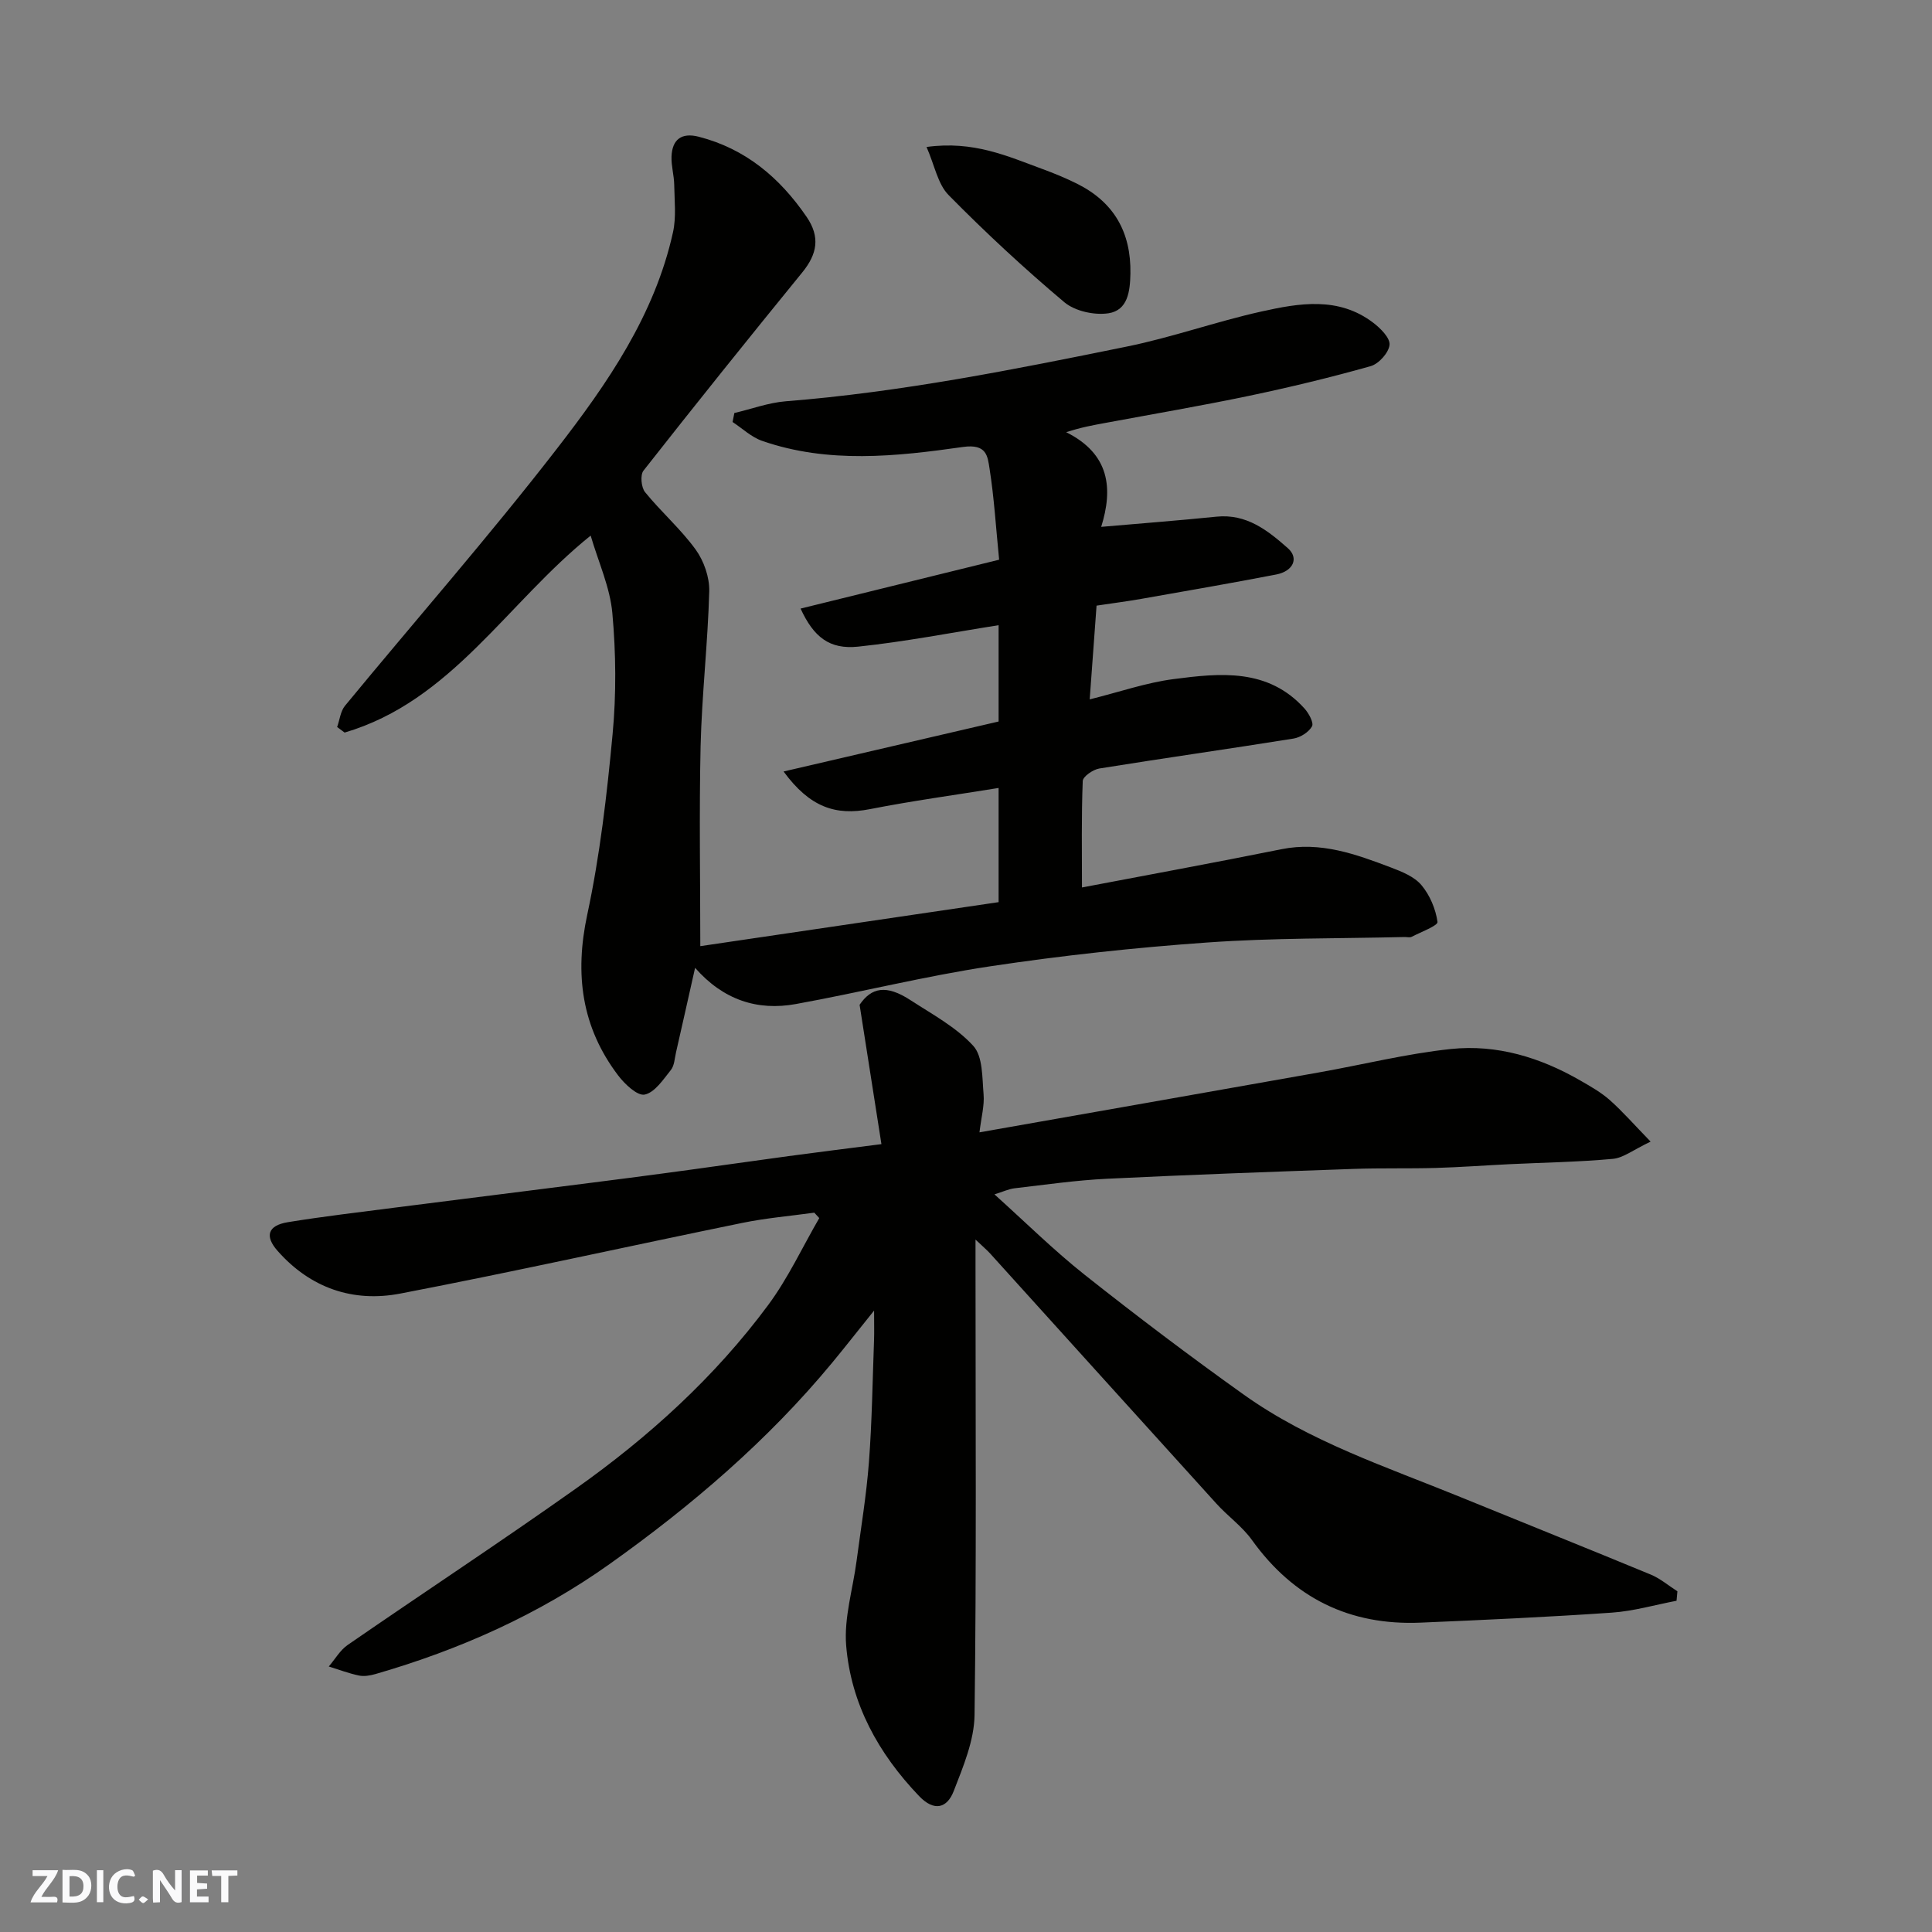
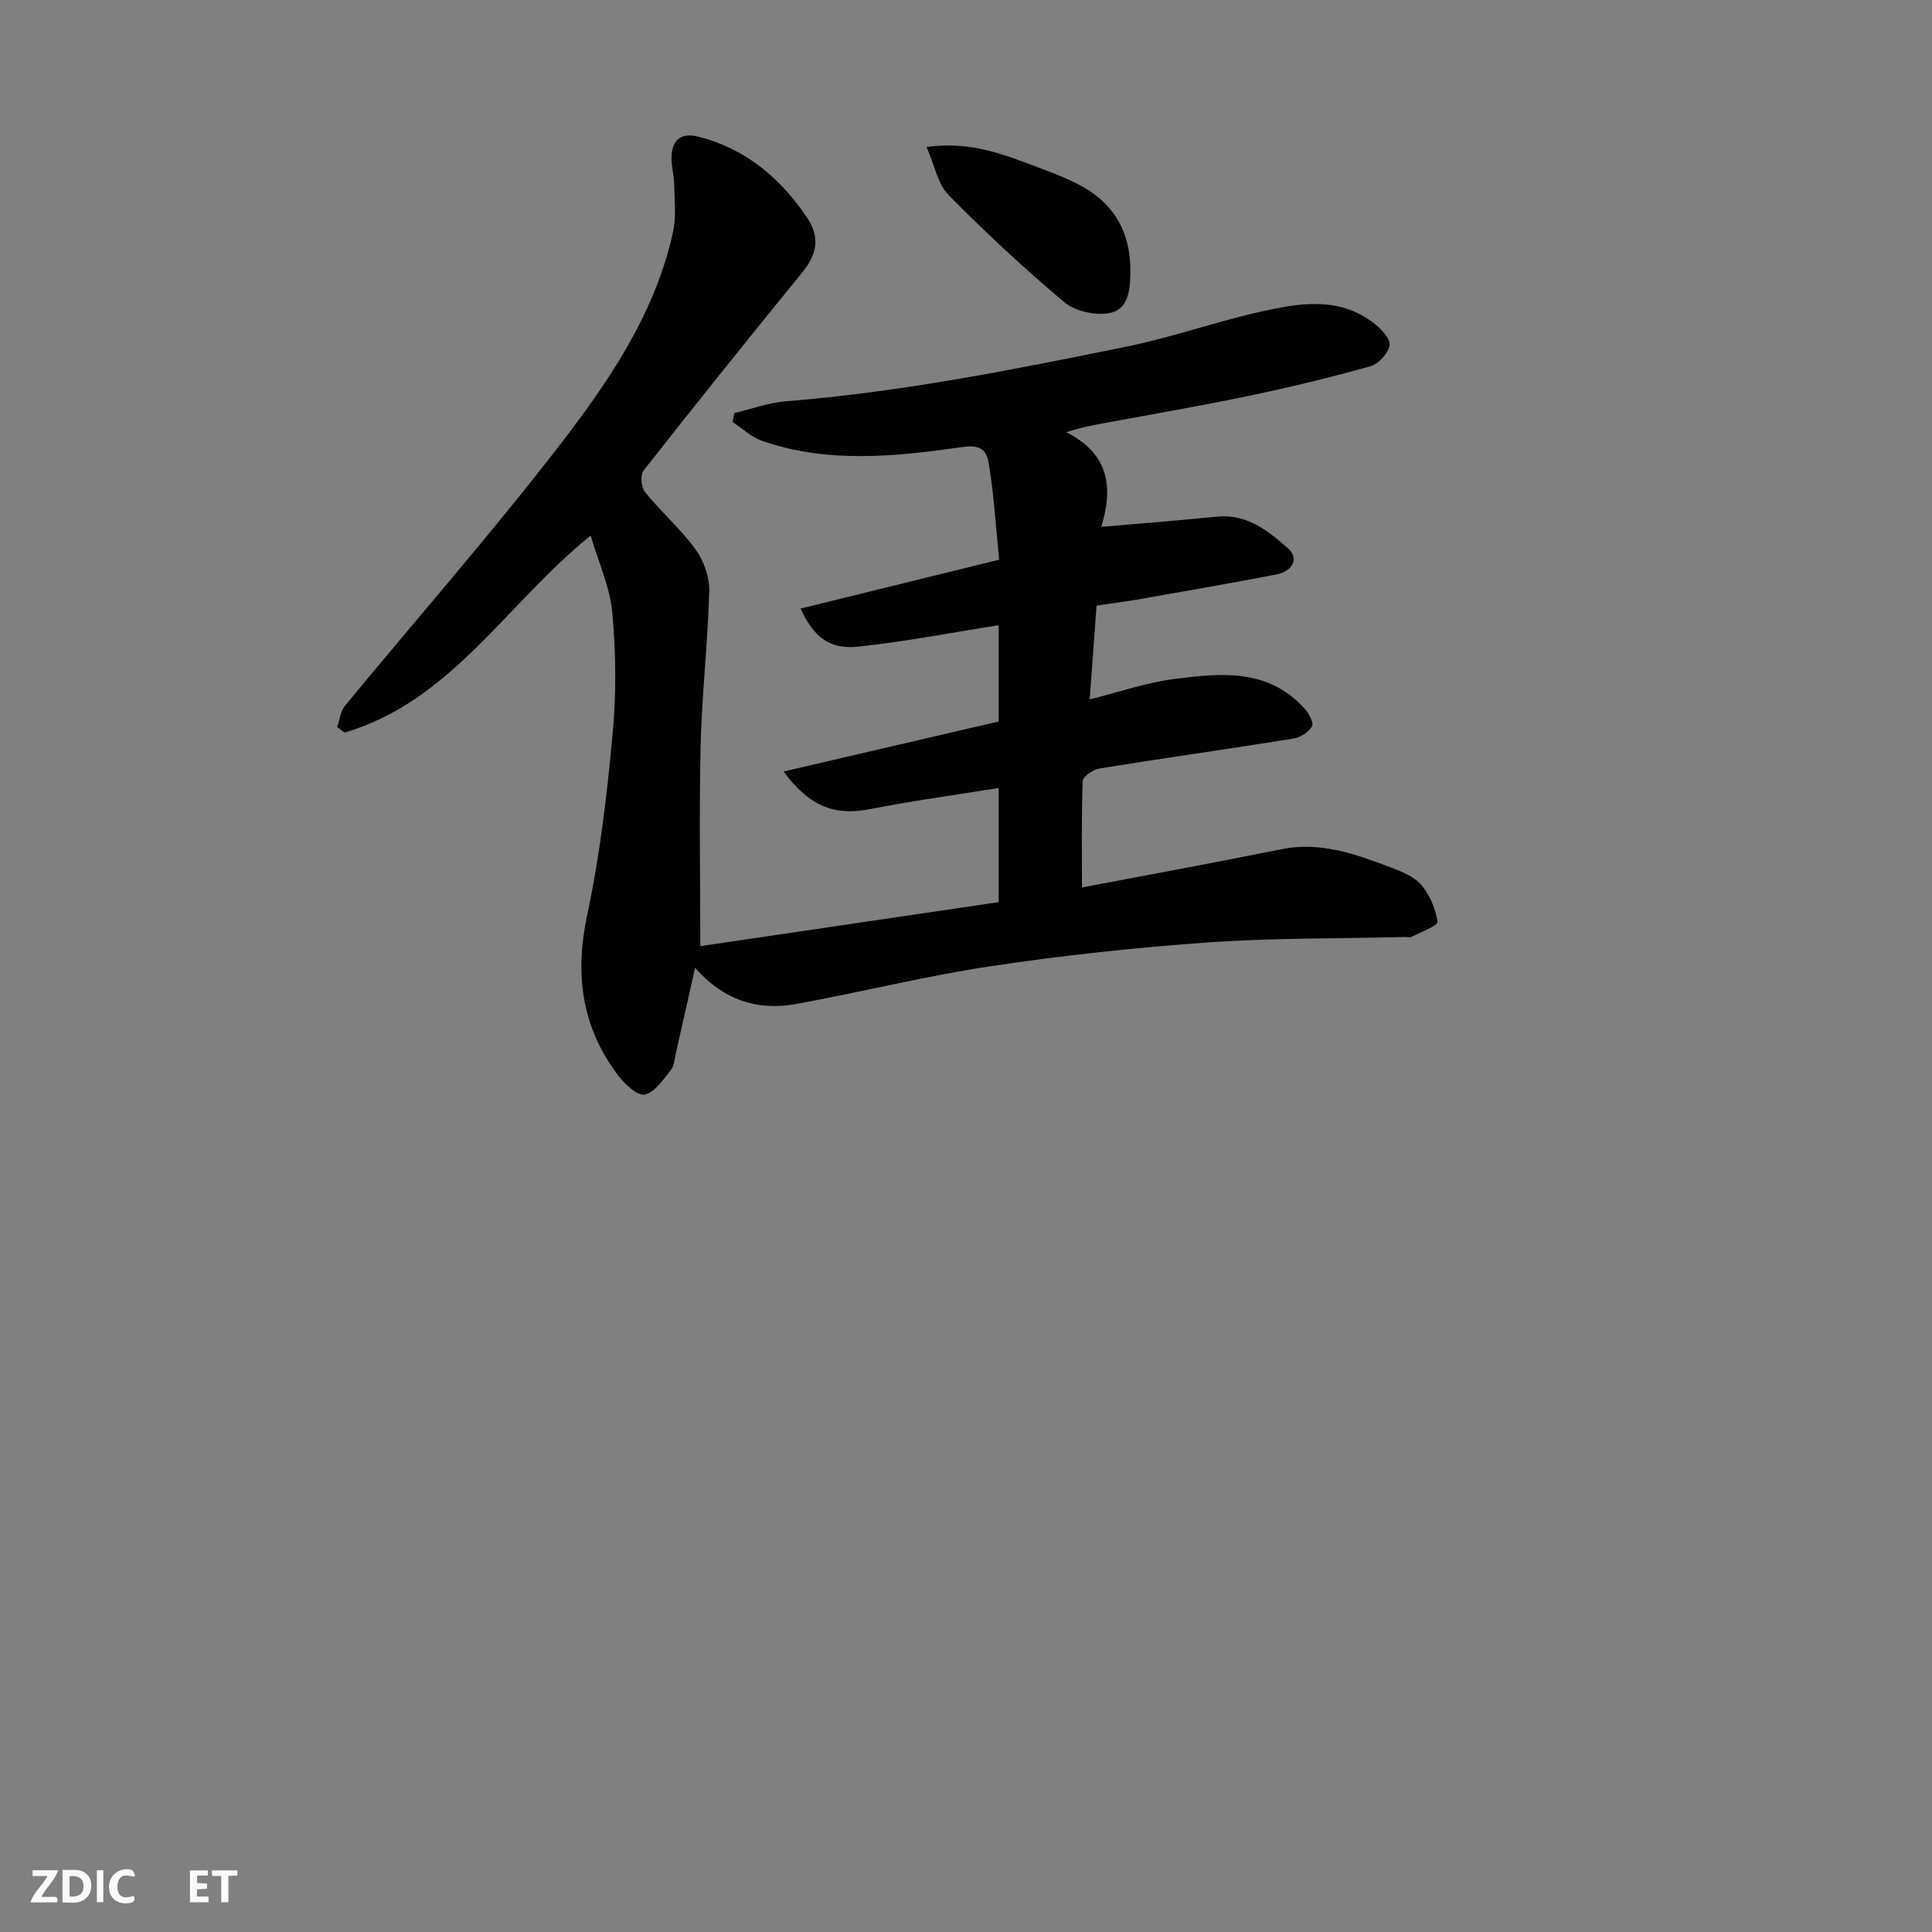
<svg xmlns="http://www.w3.org/2000/svg" enable-background="new 0 0 400 400" viewBox="0 0 400 400">
  <rect x="0" y="0" width="400" height="400" fill="#808080" stroke="none" />
  <g fill="#fafafb">
-     <path d="m37.59 393.81c-.92.31-1.52.05-2-.78-.7-1.2-1.52-2.34-2.47-3.78v4.59c-.55.03-.95.05-1.41.07-.03-.37-.06-.64-.06-.91 0-1.91 0-3.81 0-5.7 1.13-.41 1.77-.03 2.29.91.62 1.11 1.38 2.14 2.31 3.19v-4.2h1.35v6.61z" />
    <path d="m12.94 393.88v-6.75c1.9.19 3.93-.54 5.37 1.29.8 1.01.78 2.88.03 3.97-1.37 1.97-3.4 1.51-5.4 1.49m1.45-1.22c2.04.12 2.92-.58 2.89-2.21-.03-1.51-.98-2.19-2.89-2z" />
    <path d="m11.81 393.87h-5.49c.68-2.18 2.47-3.48 3.51-5.45h-3.08v-1.21h5.29c-.71 2.13-2.44 3.48-3.47 5.51.86 0 1.63.04 2.39-.01.79-.05 1.14.21.85 1.16" />
    <path d="m39.33 393.86v-6.61h3.7v1.07h-2.22v1.52c.68.04 1.34.09 2.07.13v1.07c-.72.05-1.38.09-2.1.14v1.48h2.4v1.19h-3.85z" />
    <path d="m27.71 388.56c-1.15-.3-2.46-.61-3.1.64-.37.73-.41 1.93-.06 2.67.63 1.35 1.99.93 3.17.68.35.94-.01 1.32-.93 1.46-1.62.25-3.05-.27-3.76-1.48-.73-1.24-.6-3.03.31-4.17.88-1.11 2.71-1.7 4-1.16.32.13.44.74.65 1.12-.1.08-.19.16-.28.24" />
    <path d="m49.15 387.24v1.07c-.59.02-1.17.05-1.87.08v5.44h-1.48v-5.44h-1.85c-.05-.4-.08-.73-.13-1.15z" />
    <path d="m20.06 387.21h1.33v6.62h-1.33z" />
-     <path d="m30.68 393.25c-.49.38-.8.79-1.05.76-.32-.05-.6-.45-.9-.7.26-.24.51-.64.8-.67.29-.04.62.3 1.15.61" />
  </g>
-   <path d="m168.59 251.07c-4.97.69-10 1.11-14.91 2.12-23.61 4.83-47.13 10.08-70.8 14.63-9.78 1.88-18.61-1.13-25.41-8.84-2.7-3.05-2.04-5.26 2.13-5.94 7.42-1.21 14.89-2.07 22.35-3.04 8.93-1.15 17.87-2.25 26.81-3.39 9.42-1.2 18.84-2.37 28.26-3.63 8.75-1.16 17.5-2.44 26.25-3.62 6.13-.83 12.27-1.59 19.22-2.48-1.51-9.61-2.93-18.69-4.52-28.85 2.43-3.56 5.48-4.26 10.55-.95 4.51 2.93 9.45 5.58 12.99 9.46 2 2.19 1.83 6.58 2.13 10.02.2 2.34-.48 4.75-.85 7.88 23.97-4.23 47.08-8.28 70.19-12.39 9.15-1.62 18.23-3.9 27.45-4.87 9.48-.99 18.47 1.75 26.74 6.52 2.12 1.22 4.3 2.45 6.11 4.05 2.67 2.37 5.03 5.08 8.46 8.61-3.59 1.7-5.64 3.37-7.82 3.57-7.09.65-14.23.76-21.35 1.1-5.11.25-10.21.63-15.32.78-5.66.16-11.32 0-16.98.2-17.04.6-34.07 1.21-51.1 2.04-6.38.31-12.74 1.23-19.1 1.97-1.23.14-2.42.72-4.18 1.26 6.44 5.79 12.28 11.58 18.69 16.66 10.77 8.53 21.73 16.82 32.91 24.79 13.66 9.75 29.56 14.97 44.93 21.24 13.11 5.35 26.25 10.61 39.33 16.02 1.99.82 3.7 2.3 5.54 3.47-.06.65-.12 1.31-.18 1.96-4.46.85-8.9 2.15-13.4 2.46-13.18.91-26.39 1.51-39.59 2.07-14.69.62-26.3-5.09-34.92-17.11-2.01-2.81-4.98-4.91-7.33-7.5-15.64-17.24-31.23-34.53-46.85-51.79-.67-.74-1.44-1.38-3.05-2.91v5.95c0 30.83.21 61.66-.2 92.48-.07 5.29-2.35 10.69-4.32 15.77-1.37 3.52-4.03 4.3-7.18 1-8.4-8.79-14.08-19.04-15.08-31.14-.47-5.73 1.38-11.65 2.15-17.49.9-6.82 2.04-13.61 2.56-20.46.64-8.41.75-16.86 1.06-25.29.06-1.59.01-3.18.01-6.12-3.46 4.31-6.03 7.59-8.68 10.8-13.34 16.13-29.13 29.62-46.08 41.68-14.72 10.47-31.1 17.76-48.46 22.77-1.09.31-2.35.54-3.43.31-2.12-.44-4.17-1.23-6.25-1.87 1.29-1.5 2.33-3.36 3.9-4.45 15.71-10.84 31.67-21.34 47.24-32.37 15.11-10.7 28.79-23.1 39.85-38.04 4.11-5.55 7.07-11.96 10.56-17.98-.32-.34-.68-.73-1.03-1.12z" fill="#010100" />
  <path d="m144.99 195.89c19.97-2.95 40.76-6.01 61.76-9.11 0-7.88 0-15.65 0-23.64-9.01 1.46-17.87 2.66-26.62 4.38-7.13 1.4-12.47-.39-17.9-7.79 15.11-3.51 29.67-6.9 44.52-10.35 0-6.5 0-13.27 0-19.94-9.78 1.54-19.39 3.42-29.08 4.44-5.93.62-9.2-1.97-11.92-7.88 13.88-3.42 27.62-6.8 41.11-10.12-.68-6.82-1.04-12.87-1.98-18.83-.41-2.58-.55-5.21-5.51-4.51-13.83 1.97-27.89 3.49-41.57-1.26-2.23-.77-4.1-2.58-6.13-3.91.12-.62.24-1.24.37-1.86 3.55-.83 7.06-2.14 10.65-2.43 23.85-1.89 47.25-6.57 70.62-11.33 9.38-1.91 18.48-5.17 27.83-7.25 7.85-1.75 15.98-3.15 23.16 2.31 1.52 1.15 3.54 3.18 3.39 4.59-.17 1.64-2.24 3.94-3.92 4.41-8.29 2.34-16.68 4.36-25.11 6.13-9.89 2.07-19.86 3.77-29.8 5.62-2.49.46-4.98.9-8.12 1.92 9.08 4.53 9.71 11.73 7.25 19.6 8.13-.71 16.02-1.31 23.88-2.11 6.22-.63 10.59 2.84 14.77 6.53 2.32 2.05 1.14 4.76-2.44 5.45-9.28 1.79-18.6 3.4-27.91 5.04-2.89.51-5.81.88-9.26 1.4-.46 6.23-.92 12.59-1.42 19.41 6.22-1.55 11.72-3.47 17.37-4.2 9.66-1.26 19.56-2.29 27.12 6.11.88.98 1.94 2.94 1.54 3.67-.67 1.2-2.4 2.3-3.82 2.53-13.39 2.15-26.82 4.04-40.21 6.2-1.3.21-3.4 1.65-3.44 2.59-.29 7.36-.16 14.73-.16 22.04 13.48-2.57 27.42-5.12 41.3-7.92 8.12-1.64 15.4 1.03 22.69 3.79 2.26.86 4.82 1.89 6.29 3.64 1.75 2.08 2.95 4.94 3.33 7.62.11.77-3.43 2.09-5.34 3.08-.4.21-.98.04-1.48.05-13.6.33-27.23.17-40.79 1.13-15.04 1.06-30.07 2.69-44.98 4.93-13.51 2.03-26.82 5.38-40.28 7.82-7.95 1.44-15.01-.86-20.84-7.5-1.41 6.27-2.66 11.87-3.94 17.47-.29 1.26-.34 2.77-1.08 3.69-1.58 1.97-3.32 4.64-5.41 5.08-1.51.32-4.12-2.15-5.49-3.95-7.58-9.99-9.05-20.96-6.41-33.28 2.63-12.28 4.08-24.86 5.25-37.38.78-8.29.7-16.77-.05-25.07-.48-5.35-2.87-10.52-4.49-16.05-17.34 13.93-28.81 34.27-50.94 40.78-.52-.38-1.03-.77-1.55-1.15.53-1.48.69-3.26 1.63-4.4 14.61-17.74 29.79-35.03 43.85-53.19 10.45-13.49 20.27-27.68 24.06-44.86.69-3.13.3-6.53.25-9.8-.03-1.96-.63-3.91-.56-5.86.14-3.56 2.09-5.01 5.64-4.1 9.69 2.49 16.75 8.46 22.31 16.56 2.89 4.21 2.21 7.73-.87 11.52-11.08 13.59-22.06 27.27-32.89 41.06-.7.9-.46 3.46.33 4.44 3.33 4.1 7.39 7.63 10.47 11.88 1.72 2.37 2.9 5.77 2.82 8.67-.29 10.7-1.53 21.38-1.79 32.08-.31 13.93-.06 27.86-.06 41.37z" fill="#010100" />
  <path d="m191.83 30.43c9.75-1.34 16.79 1.92 23.96 4.55 2.44.89 4.85 1.89 7.17 3.04 7.66 3.81 11.23 10.05 11.08 18.61-.07 3.7-.54 7.61-4.54 8.23-2.91.44-6.92-.43-9.13-2.28-8.32-7-16.33-14.43-23.96-22.18-2.26-2.28-2.9-6.16-4.58-9.97z" fill="#010100" />
</svg>